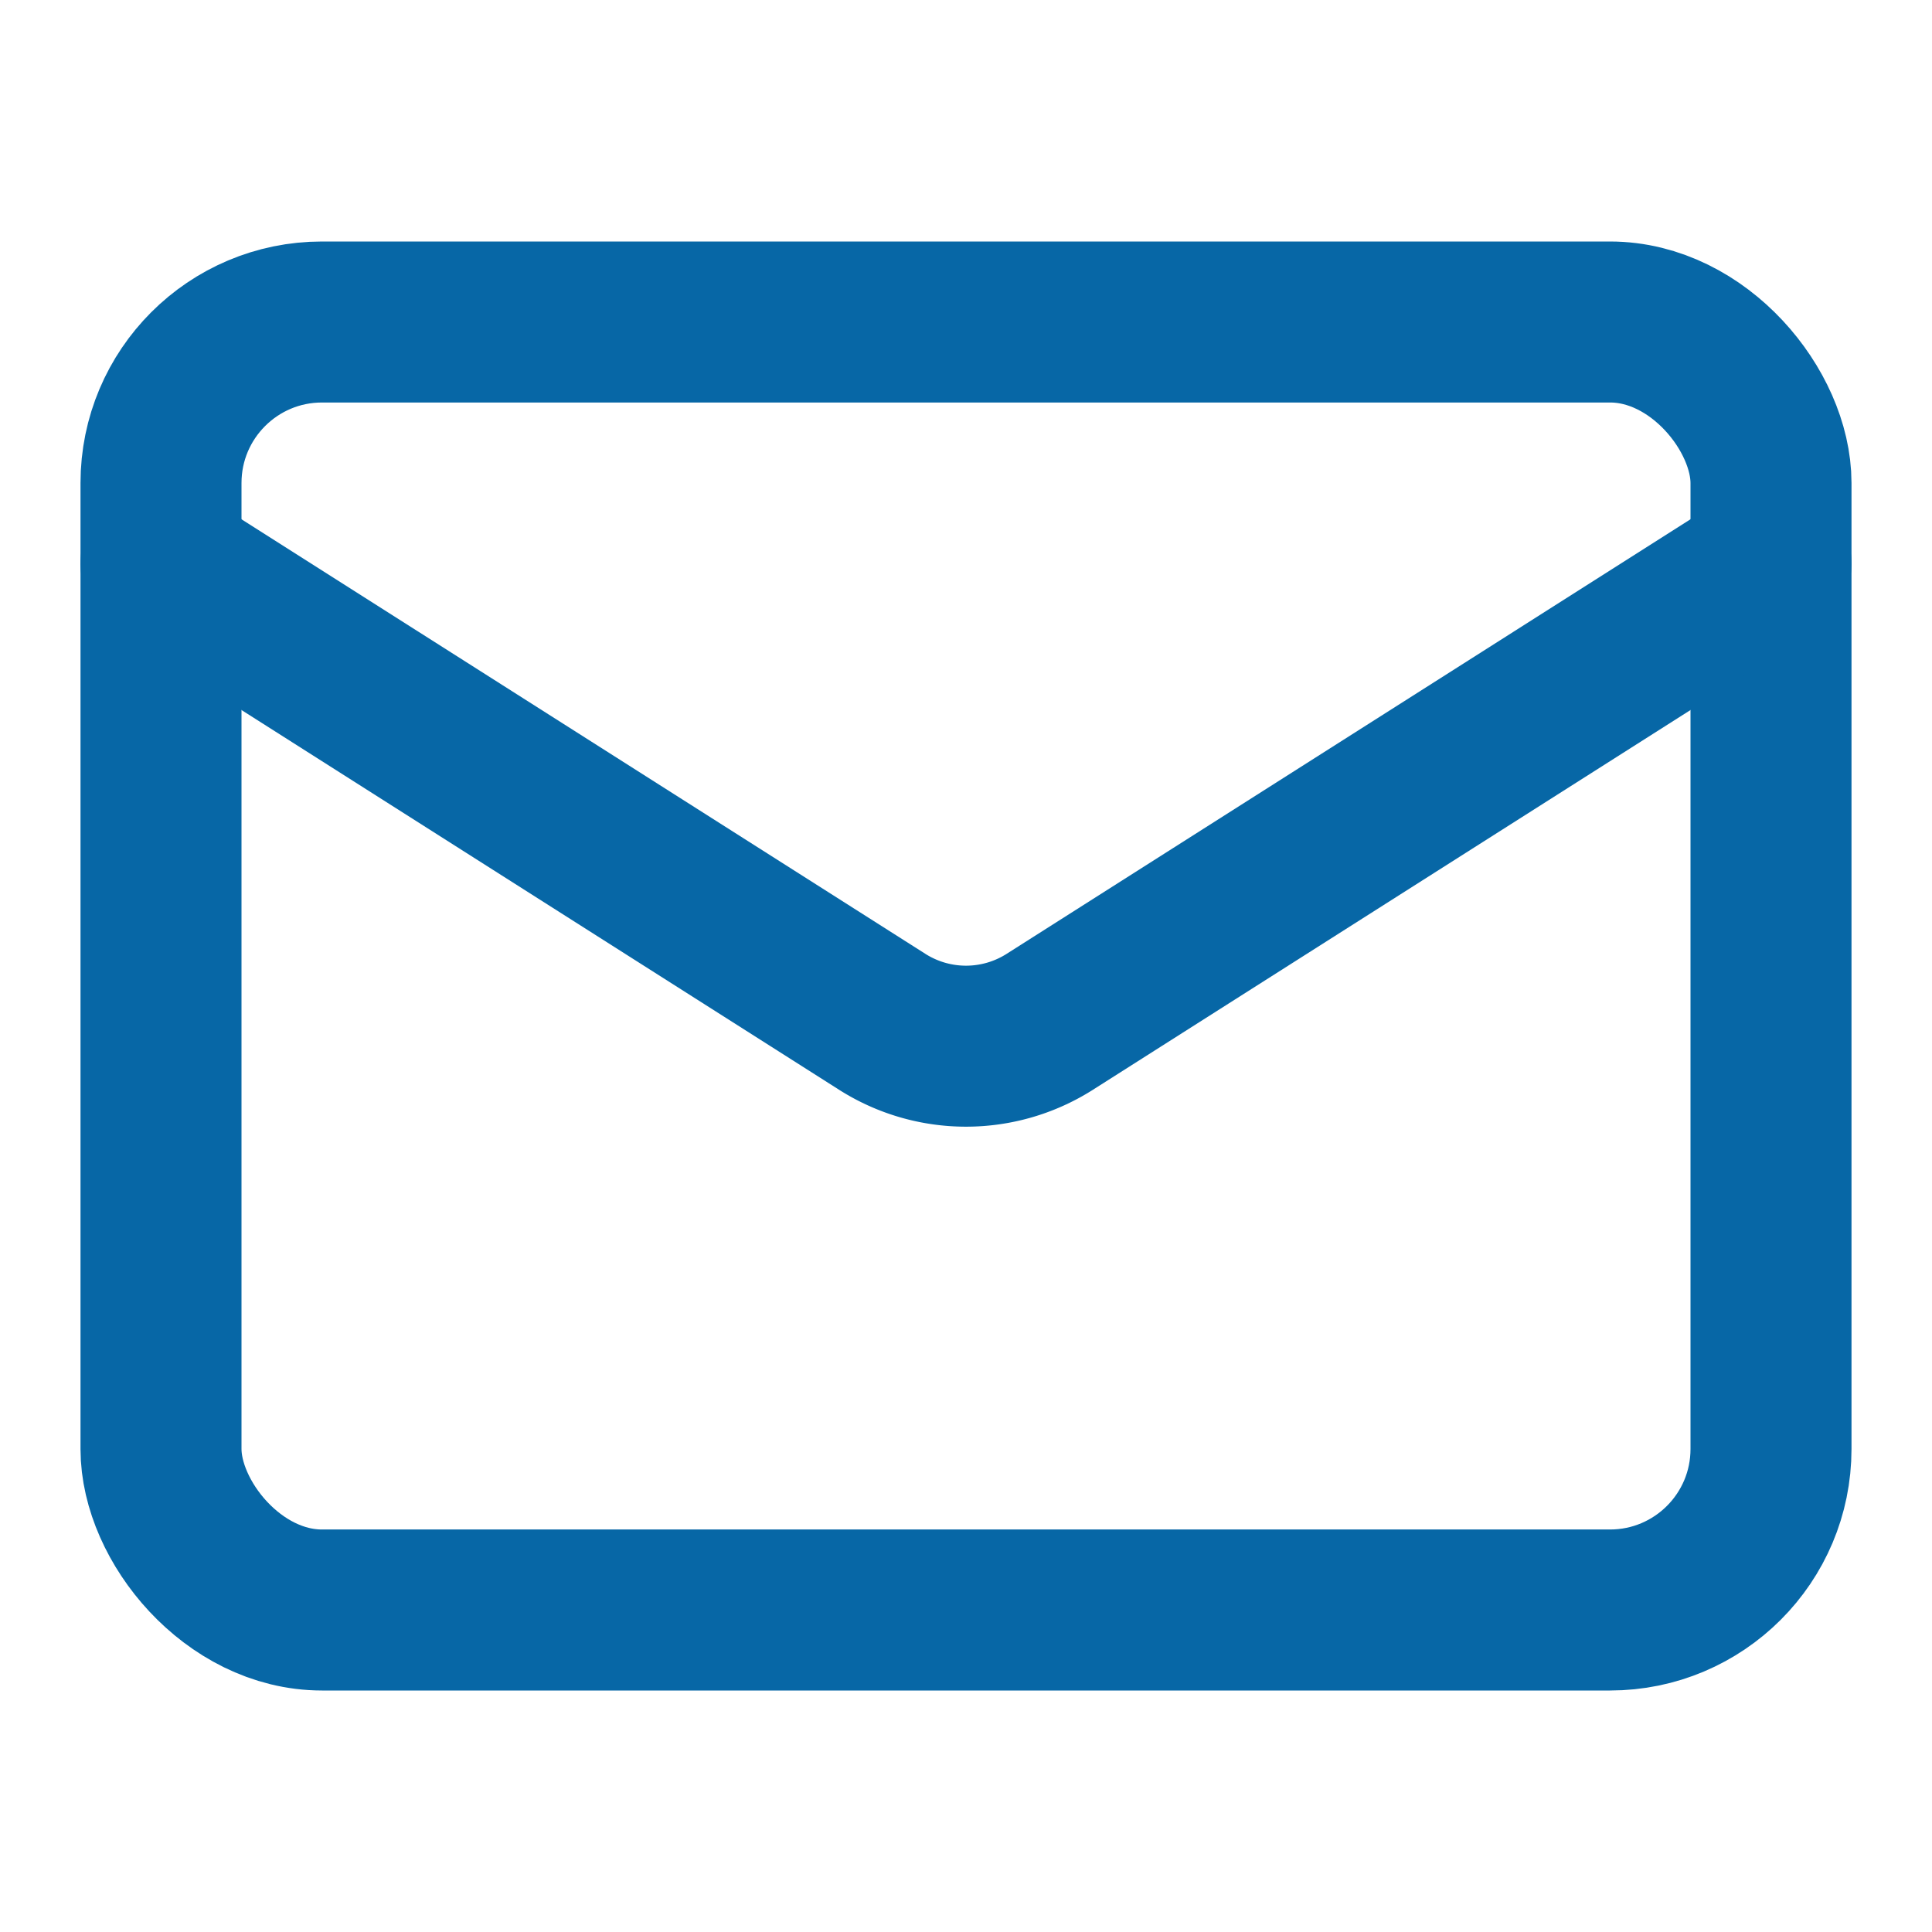
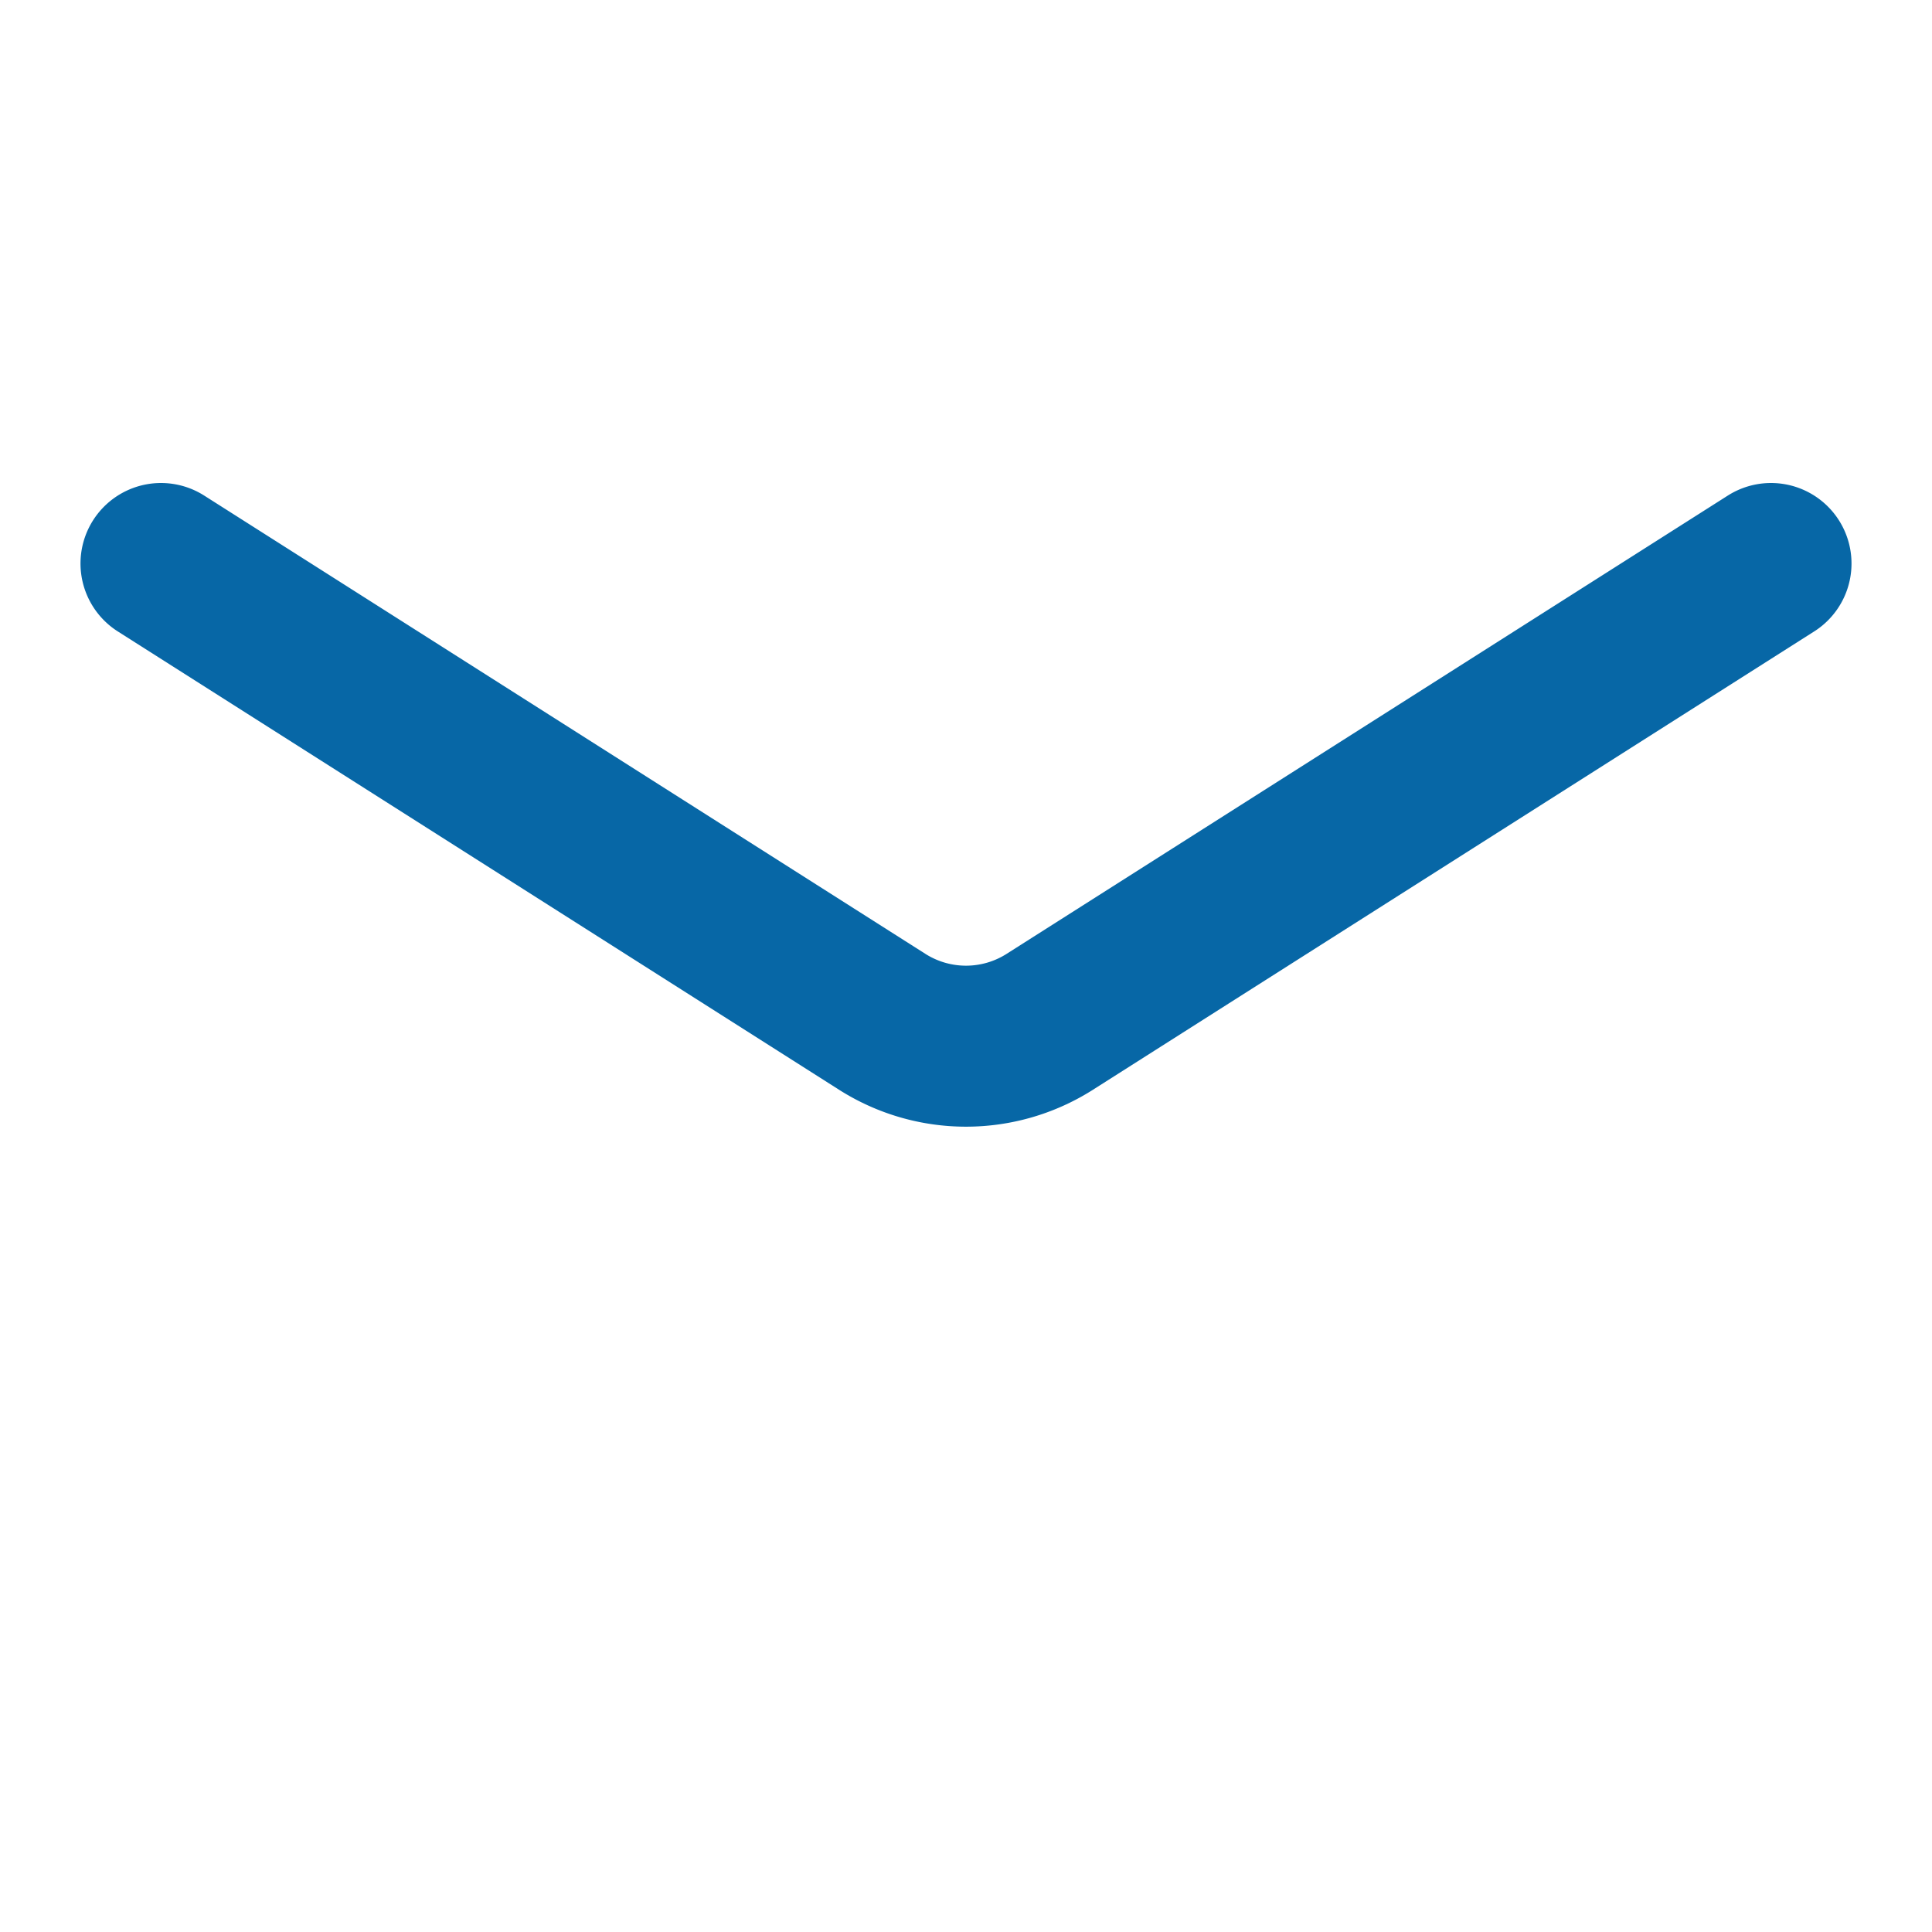
<svg xmlns="http://www.w3.org/2000/svg" width="24" height="24" viewBox="0 0 24 24" fill="none" stroke="#0767A6" stroke-width="2" stroke-linecap="round" stroke-linejoin="round" class="lucide lucide-mail">
-   <rect width="20" height="16" x="2" y="4" rx="2" />
  <path d="m22 7-8.97 5.7a1.94 1.94 0 0 1-2.06 0L2 7" />
</svg>